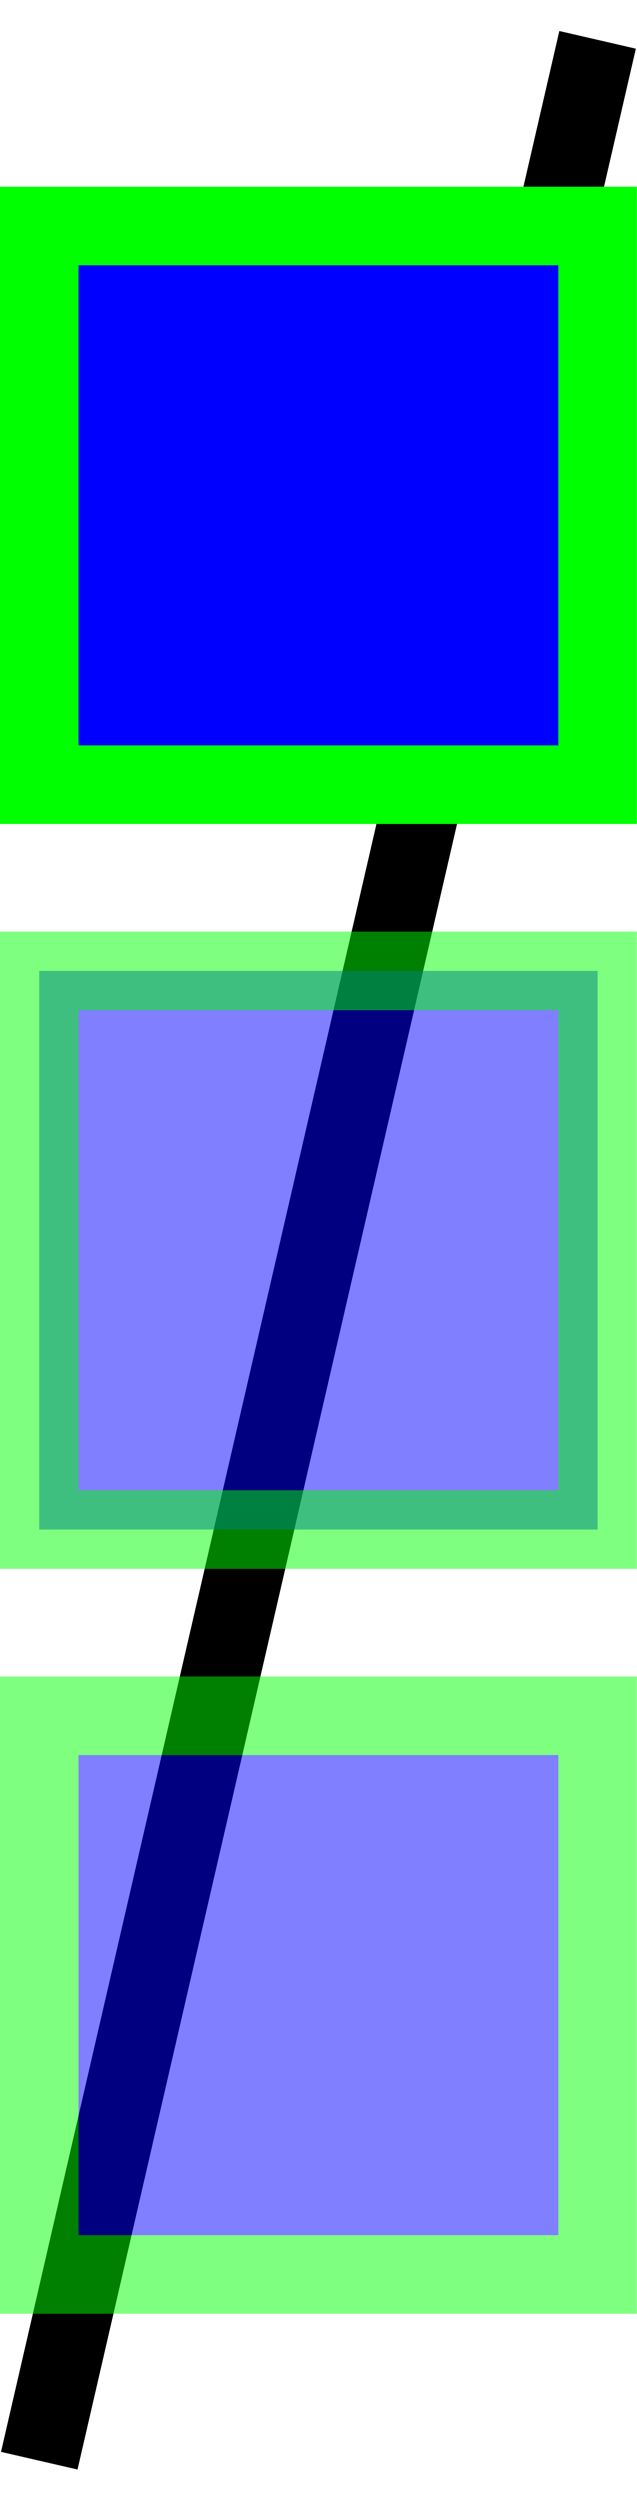
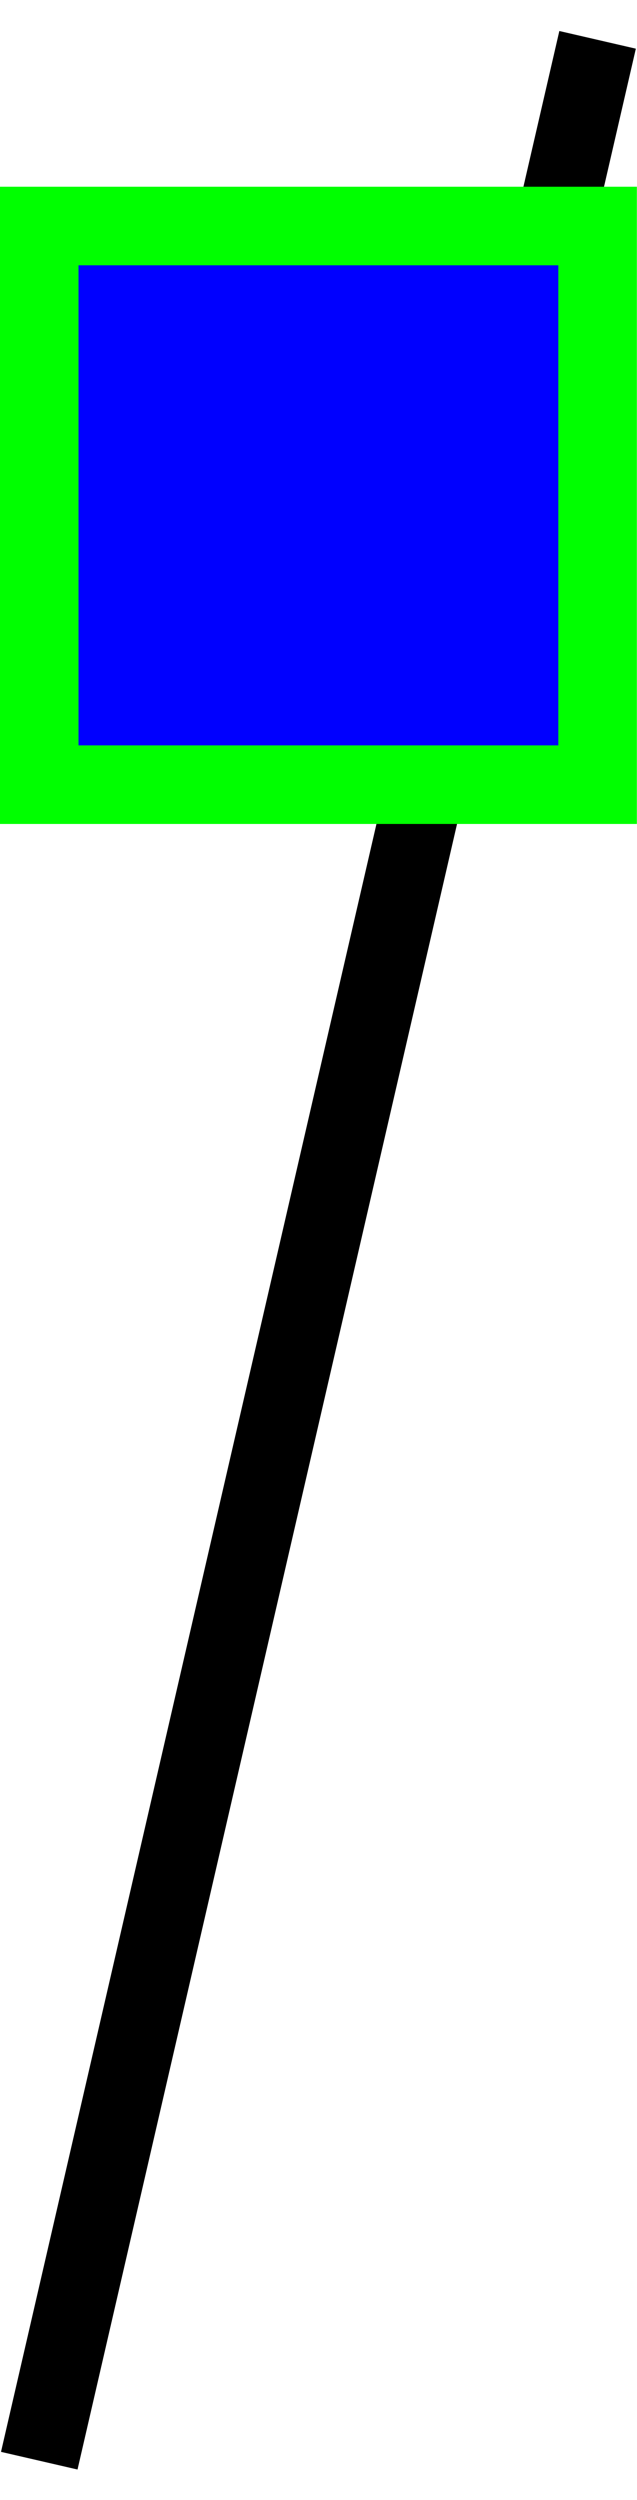
<svg xmlns="http://www.w3.org/2000/svg" xmlns:ns1="http://sodipodi.sourceforge.net/DTD/sodipodi-0.dtd" xmlns:ns2="http://www.inkscape.org/namespaces/inkscape" version="1.1" id="svg2" xml:space="preserve" width="12.933" height="50.728" viewBox="0 0 12.933 50.728" ns1:docname="main.pdf">
  <defs id="defs6">
    <clipPath clipPathUnits="userSpaceOnUse" id="clipPath36">
-       <path d="M 0,0 H 66.392 V 94.739 H 0 Z" id="path34" />
+       <path d="M 0,0 H 66.392 H 0 Z" id="path34" />
    </clipPath>
  </defs>
  <ns1:namedview id="namedview4" pagecolor="#ffffff" bordercolor="#666666" borderopacity="1.0" ns2:pageshadow="2" ns2:pageopacity="0.0" ns2:pagecheckerboard="0" />
  <g id="g8" ns2:groupmode="layer" ns2:label="main" transform="matrix(1.333,0,0,-1.333,0,50.728)">
    <g id="g10" transform="translate(0.598,3.433)">
      <g id="g12">
        <g id="g14">
          <g id="g16">
            <path d="M 0,-2.835 8.504,34.016" style="fill:none;stroke:#000000;stroke-width:1.196;stroke-linecap:butt;stroke-linejoin:miter;stroke-miterlimit:10;stroke-dasharray:none;stroke-opacity:1" id="path18" />
          </g>
          <g id="g20">
            <path d="m 0,22.678 v 8.504 h 8.504 v -8.504 z" style="fill:#0000ff;fill-opacity:1;fill-rule:nonzero;stroke:#00ff00;stroke-width:1.196;stroke-linecap:butt;stroke-linejoin:miter;stroke-miterlimit:10;stroke-dasharray:none;stroke-opacity:1" id="path22" />
          </g>
          <g id="g24">
-             <path d="m 0,11.339 v 8.504 h 8.504 v -8.504 z" style="fill:#0000ff;fill-opacity:0.5;fill-rule:nonzero;stroke:#00ff00;stroke-width:1.196;stroke-linecap:butt;stroke-linejoin:miter;stroke-miterlimit:10;stroke-dasharray:none;stroke-opacity:0.5" id="path26" />
-           </g>
+             </g>
          <g id="g28">
            <g id="g30" transform="translate(-28.944,-31.779)">
              <g id="g32" />
              <g id="g44">
                <g clip-path="url(#clipPath36)" opacity="0.5" id="g42">
                  <g transform="translate(28.944,31.779)" id="g40">
                    <path d="M 0,0 V 8.504 H 8.504 V 0 Z" style="fill:#0000ff;fill-opacity:1;fill-rule:nonzero;stroke:#00ff00;stroke-width:1.196;stroke-linecap:butt;stroke-linejoin:miter;stroke-miterlimit:10;stroke-dasharray:none;stroke-opacity:1" id="path38" />
                  </g>
                </g>
              </g>
            </g>
          </g>
        </g>
      </g>
    </g>
  </g>
</svg>